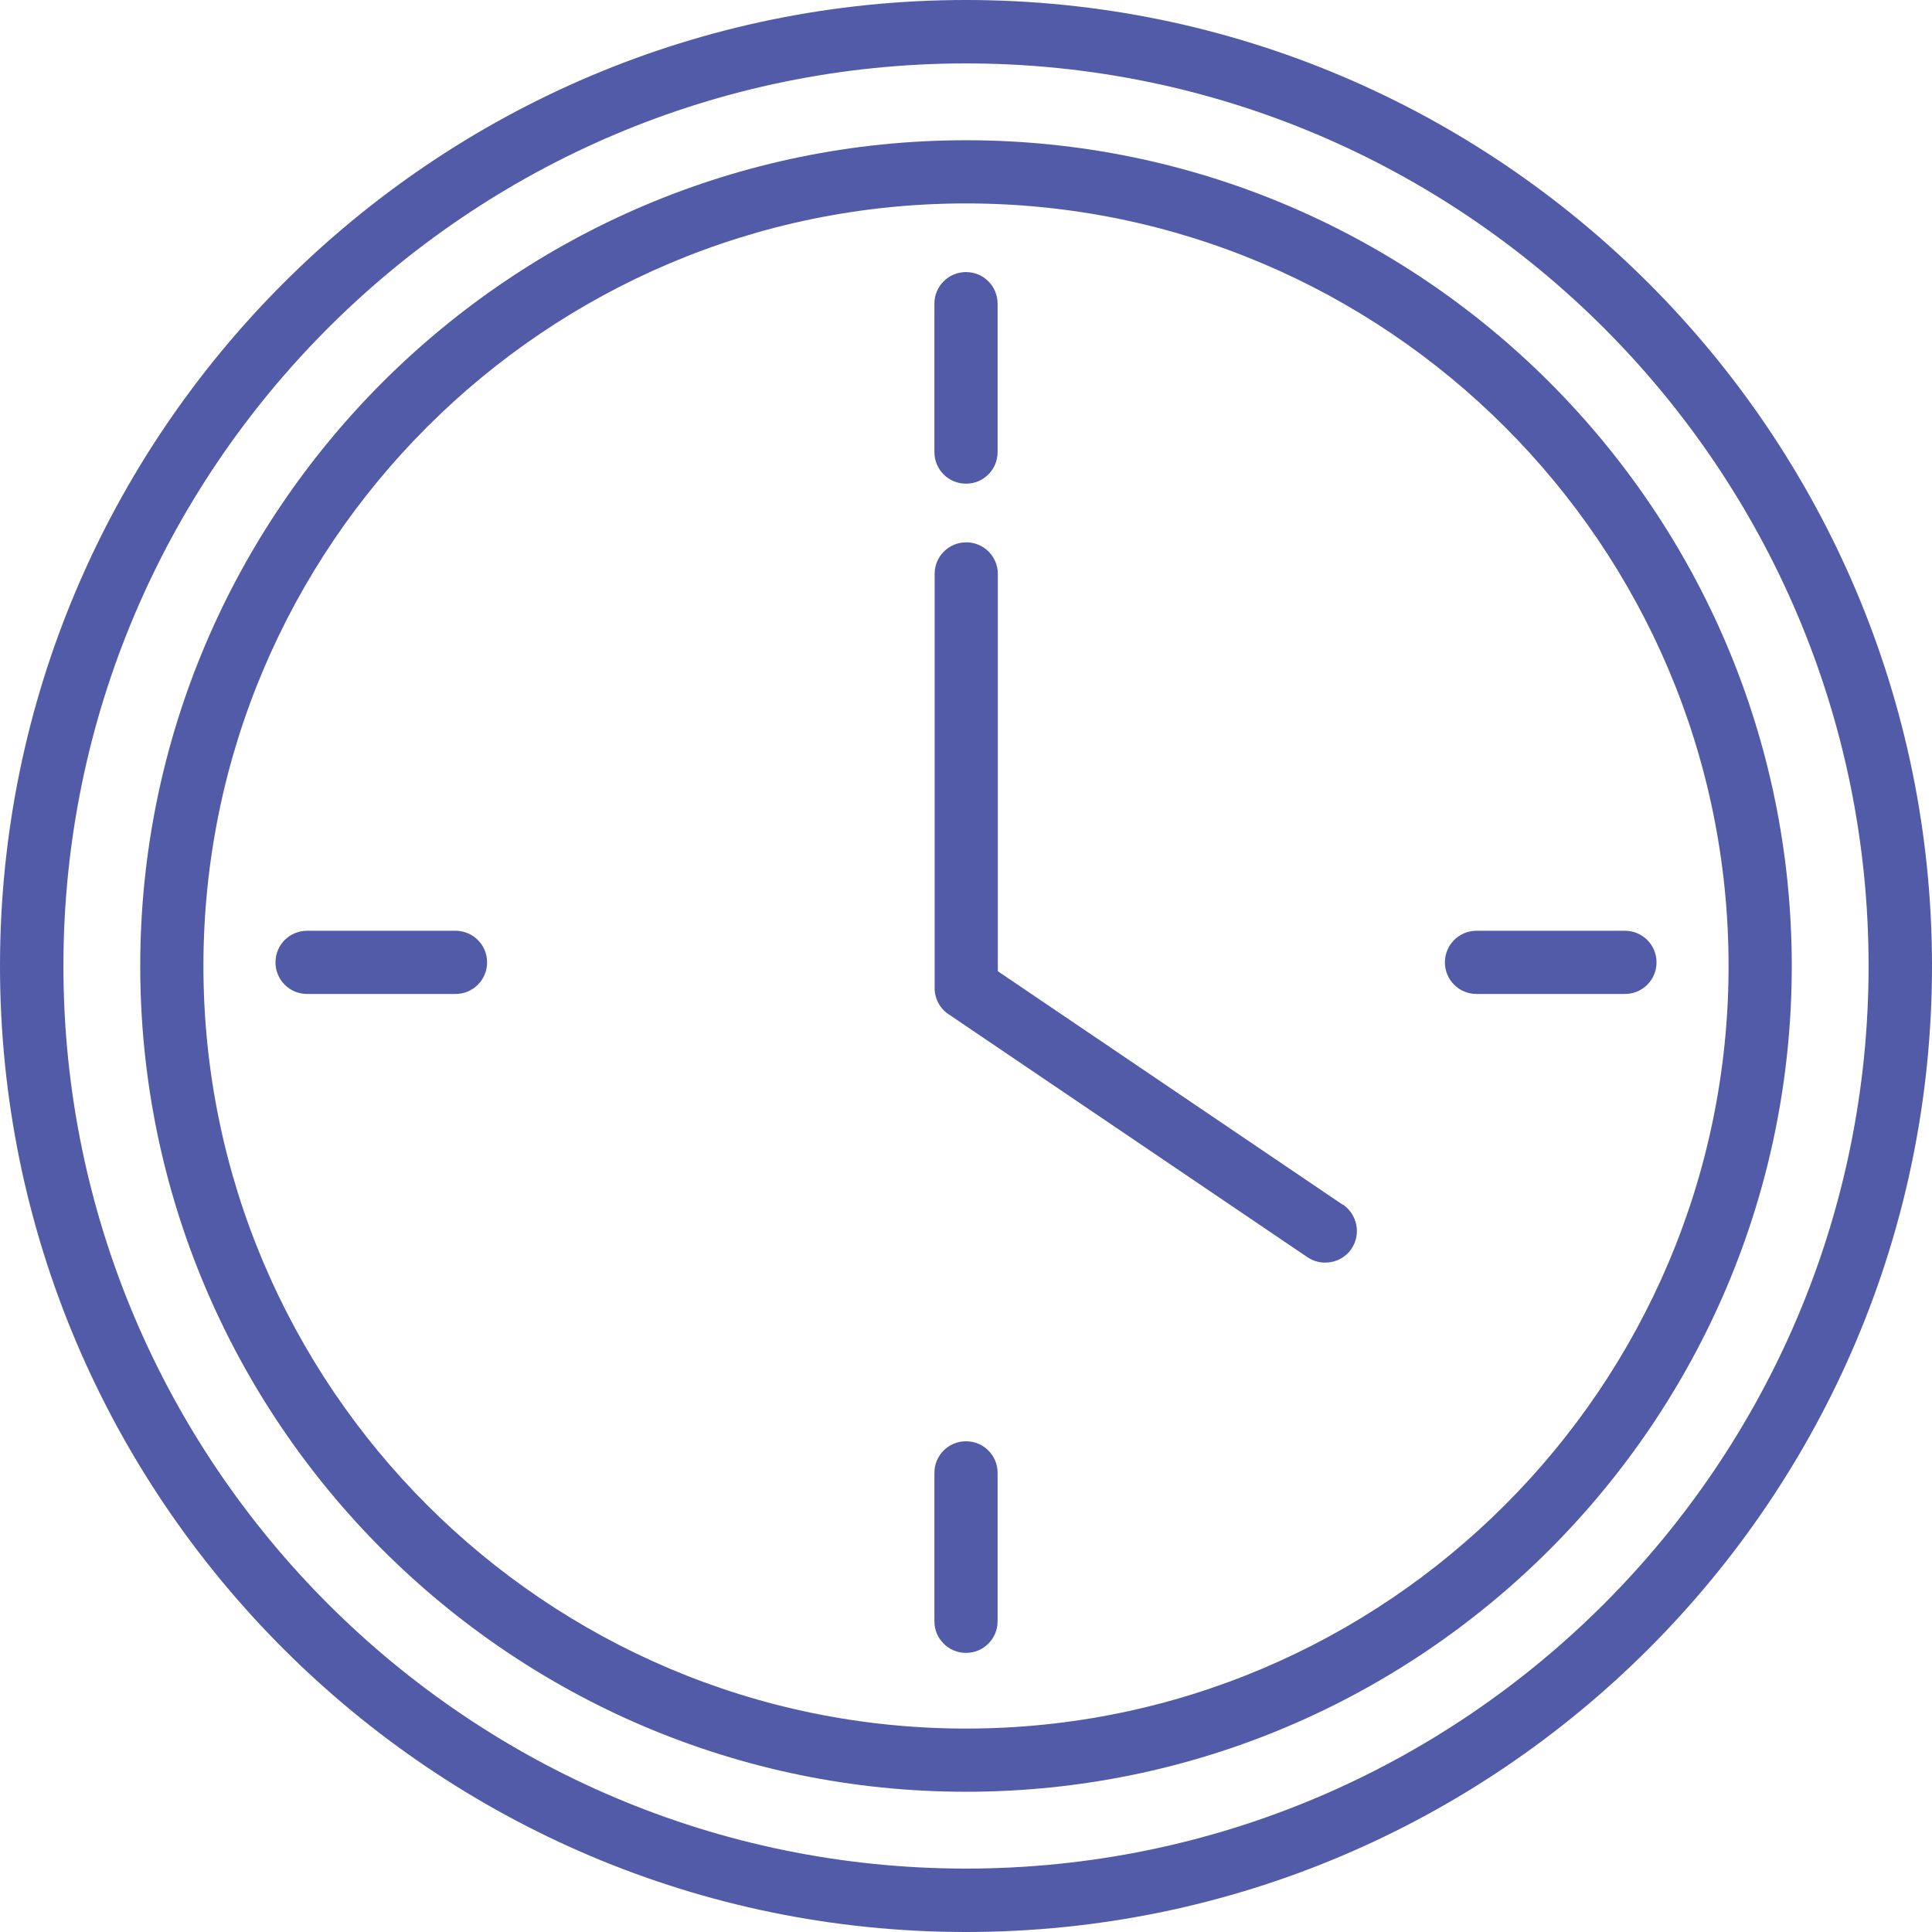
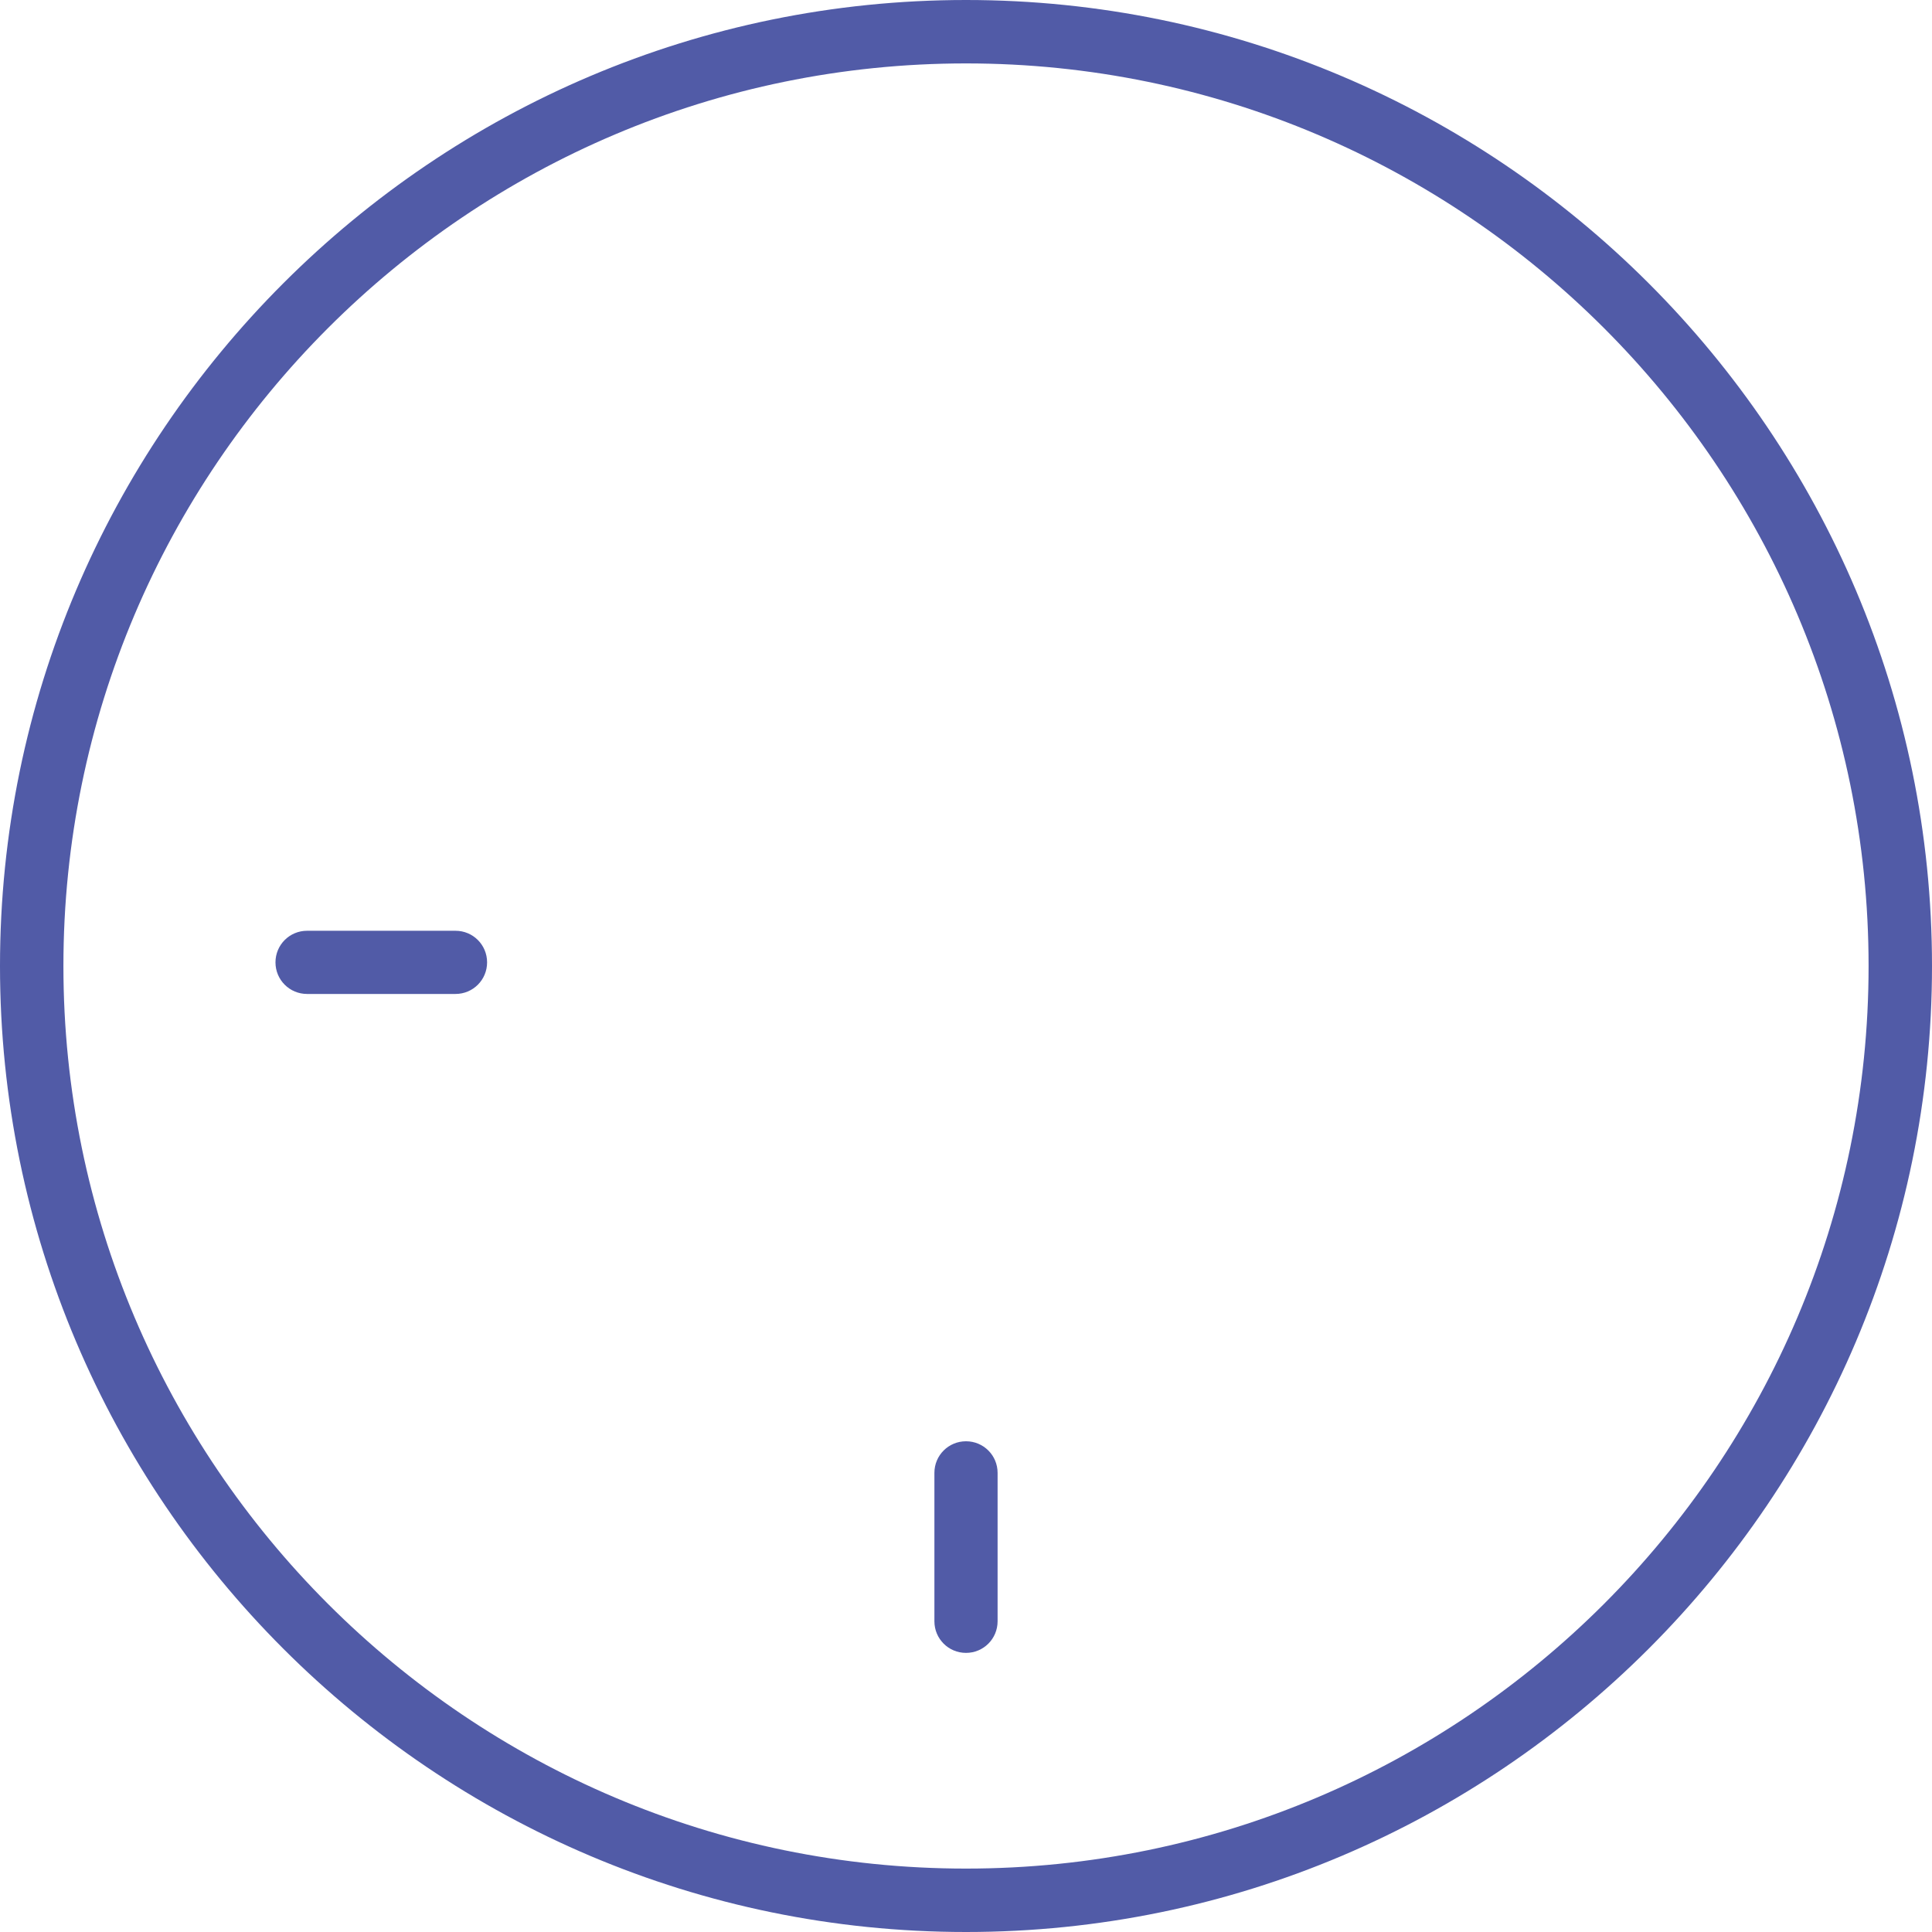
<svg xmlns="http://www.w3.org/2000/svg" id="_レイヤー_6" data-name="レイヤー 6" width="85" height="85" viewBox="0 0 85 85">
  <defs>
    <style>
      .cls-1 {
        fill: #515ba7;
      }
    </style>
  </defs>
-   <path class="cls-1" d="M42.5,6.17C22.47,6.17,6.17,22.47,6.17,42.5s16.3,36.33,36.33,36.33,36.33-16.3,36.33-36.33S62.53,6.17,42.5,6.17ZM42.5,76.05c-18.5,0-33.55-15.05-33.55-33.55S24,8.95,42.5,8.95s33.55,15.05,33.55,33.55-15.05,33.55-33.55,33.55Z" />
  <path class="cls-1" d="M42.5,0C19.07,0,0,19.07,0,42.5s19.07,42.5,42.5,42.5,42.5-19.07,42.5-42.5S65.93,0,42.5,0ZM42.5,82.21c-21.9,0-39.71-17.81-39.71-39.71S20.6,2.79,42.5,2.79s39.71,17.81,39.71,39.71-17.81,39.71-39.71,39.71Z" />
-   <path class="cls-1" d="M59.07,53l-15.17-10.27v-17.48c0-.77-.62-1.39-1.39-1.39s-1.39.62-1.39,1.39v18.22c0,.46.23.9.61,1.15l15.79,10.69c.24.16.51.24.78.24.45,0,.89-.21,1.16-.61.43-.64.26-1.5-.37-1.94Z" />
-   <path class="cls-1" d="M42.5,21.28c.77,0,1.39-.62,1.39-1.39v-6.53c0-.77-.62-1.39-1.39-1.39s-1.39.62-1.39,1.39v6.53c0,.77.62,1.39,1.39,1.39Z" />
  <path class="cls-1" d="M42.5,63.41c-.77,0-1.39.62-1.39,1.39v6.53c0,.77.62,1.39,1.39,1.39s1.39-.62,1.39-1.39v-6.53c0-.77-.62-1.39-1.39-1.39Z" />
  <path class="cls-1" d="M20.04,40.95h-6.53c-.77,0-1.39.62-1.39,1.39s.62,1.39,1.39,1.39h6.53c.77,0,1.39-.62,1.39-1.39s-.62-1.39-1.39-1.39Z" />
-   <path class="cls-1" d="M71.49,40.95h-6.53c-.77,0-1.39.62-1.39,1.39s.62,1.39,1.39,1.39h6.53c.77,0,1.39-.62,1.39-1.39s-.62-1.39-1.39-1.39Z" />
</svg>